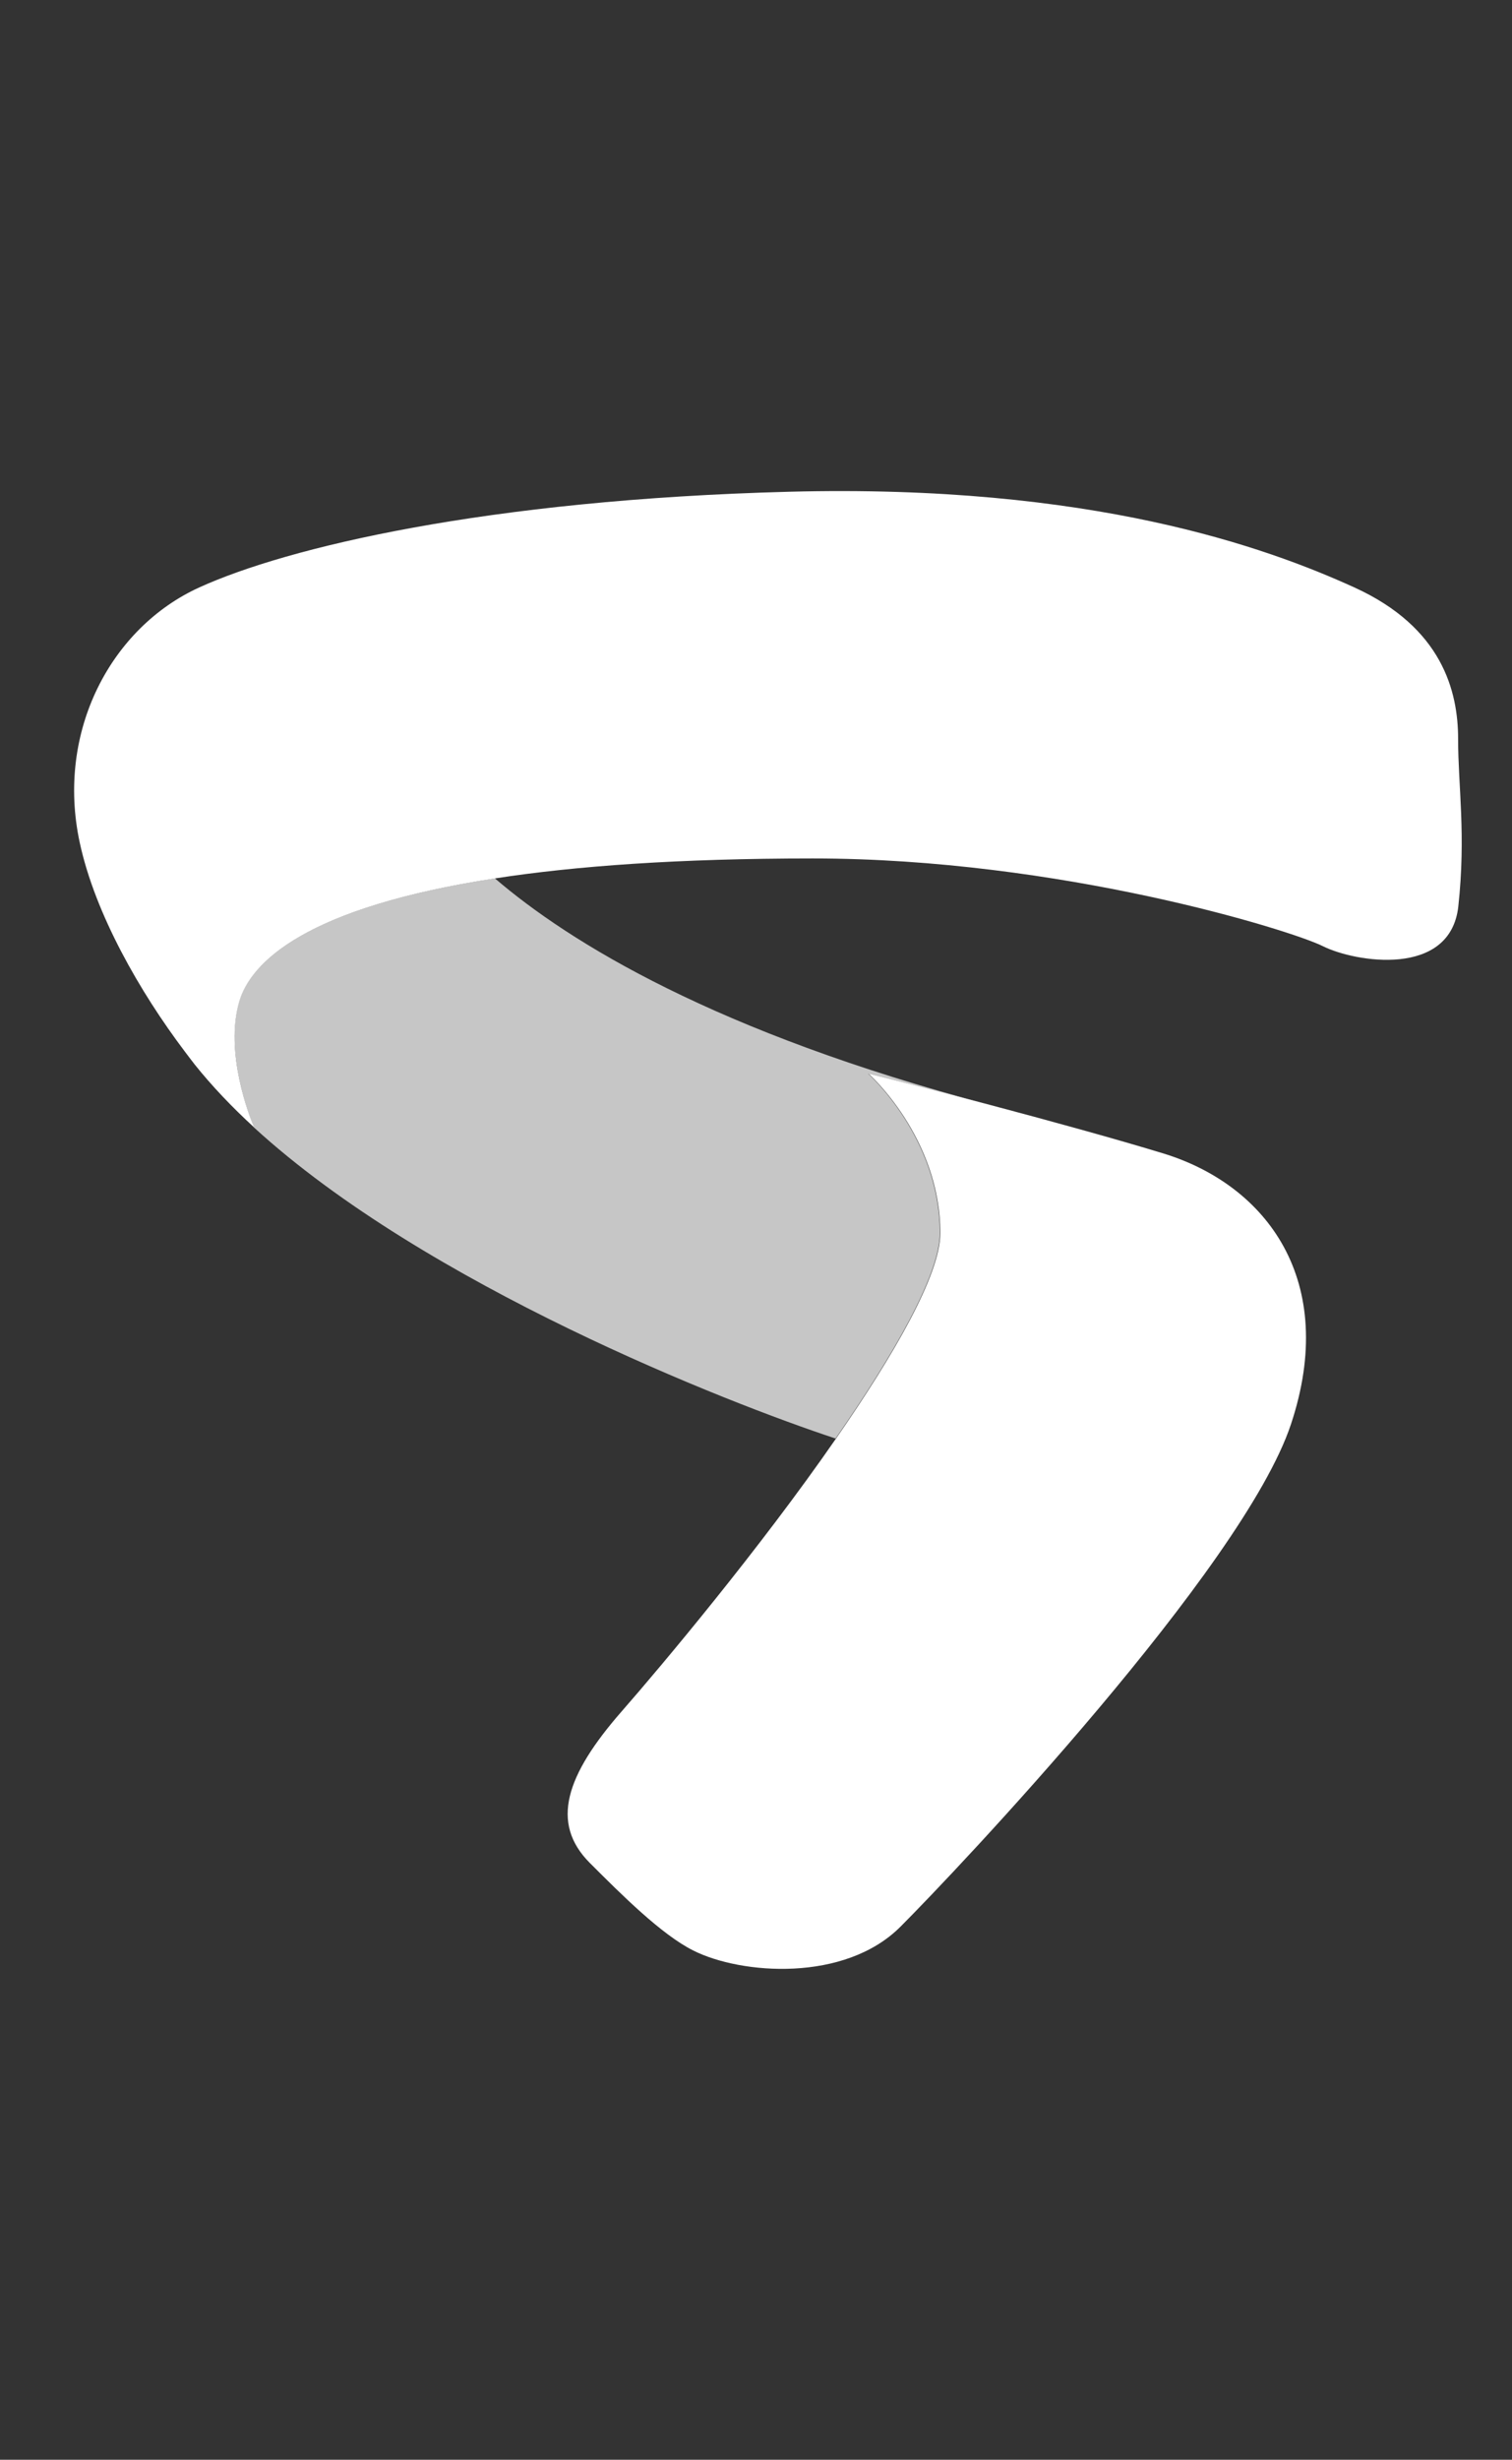
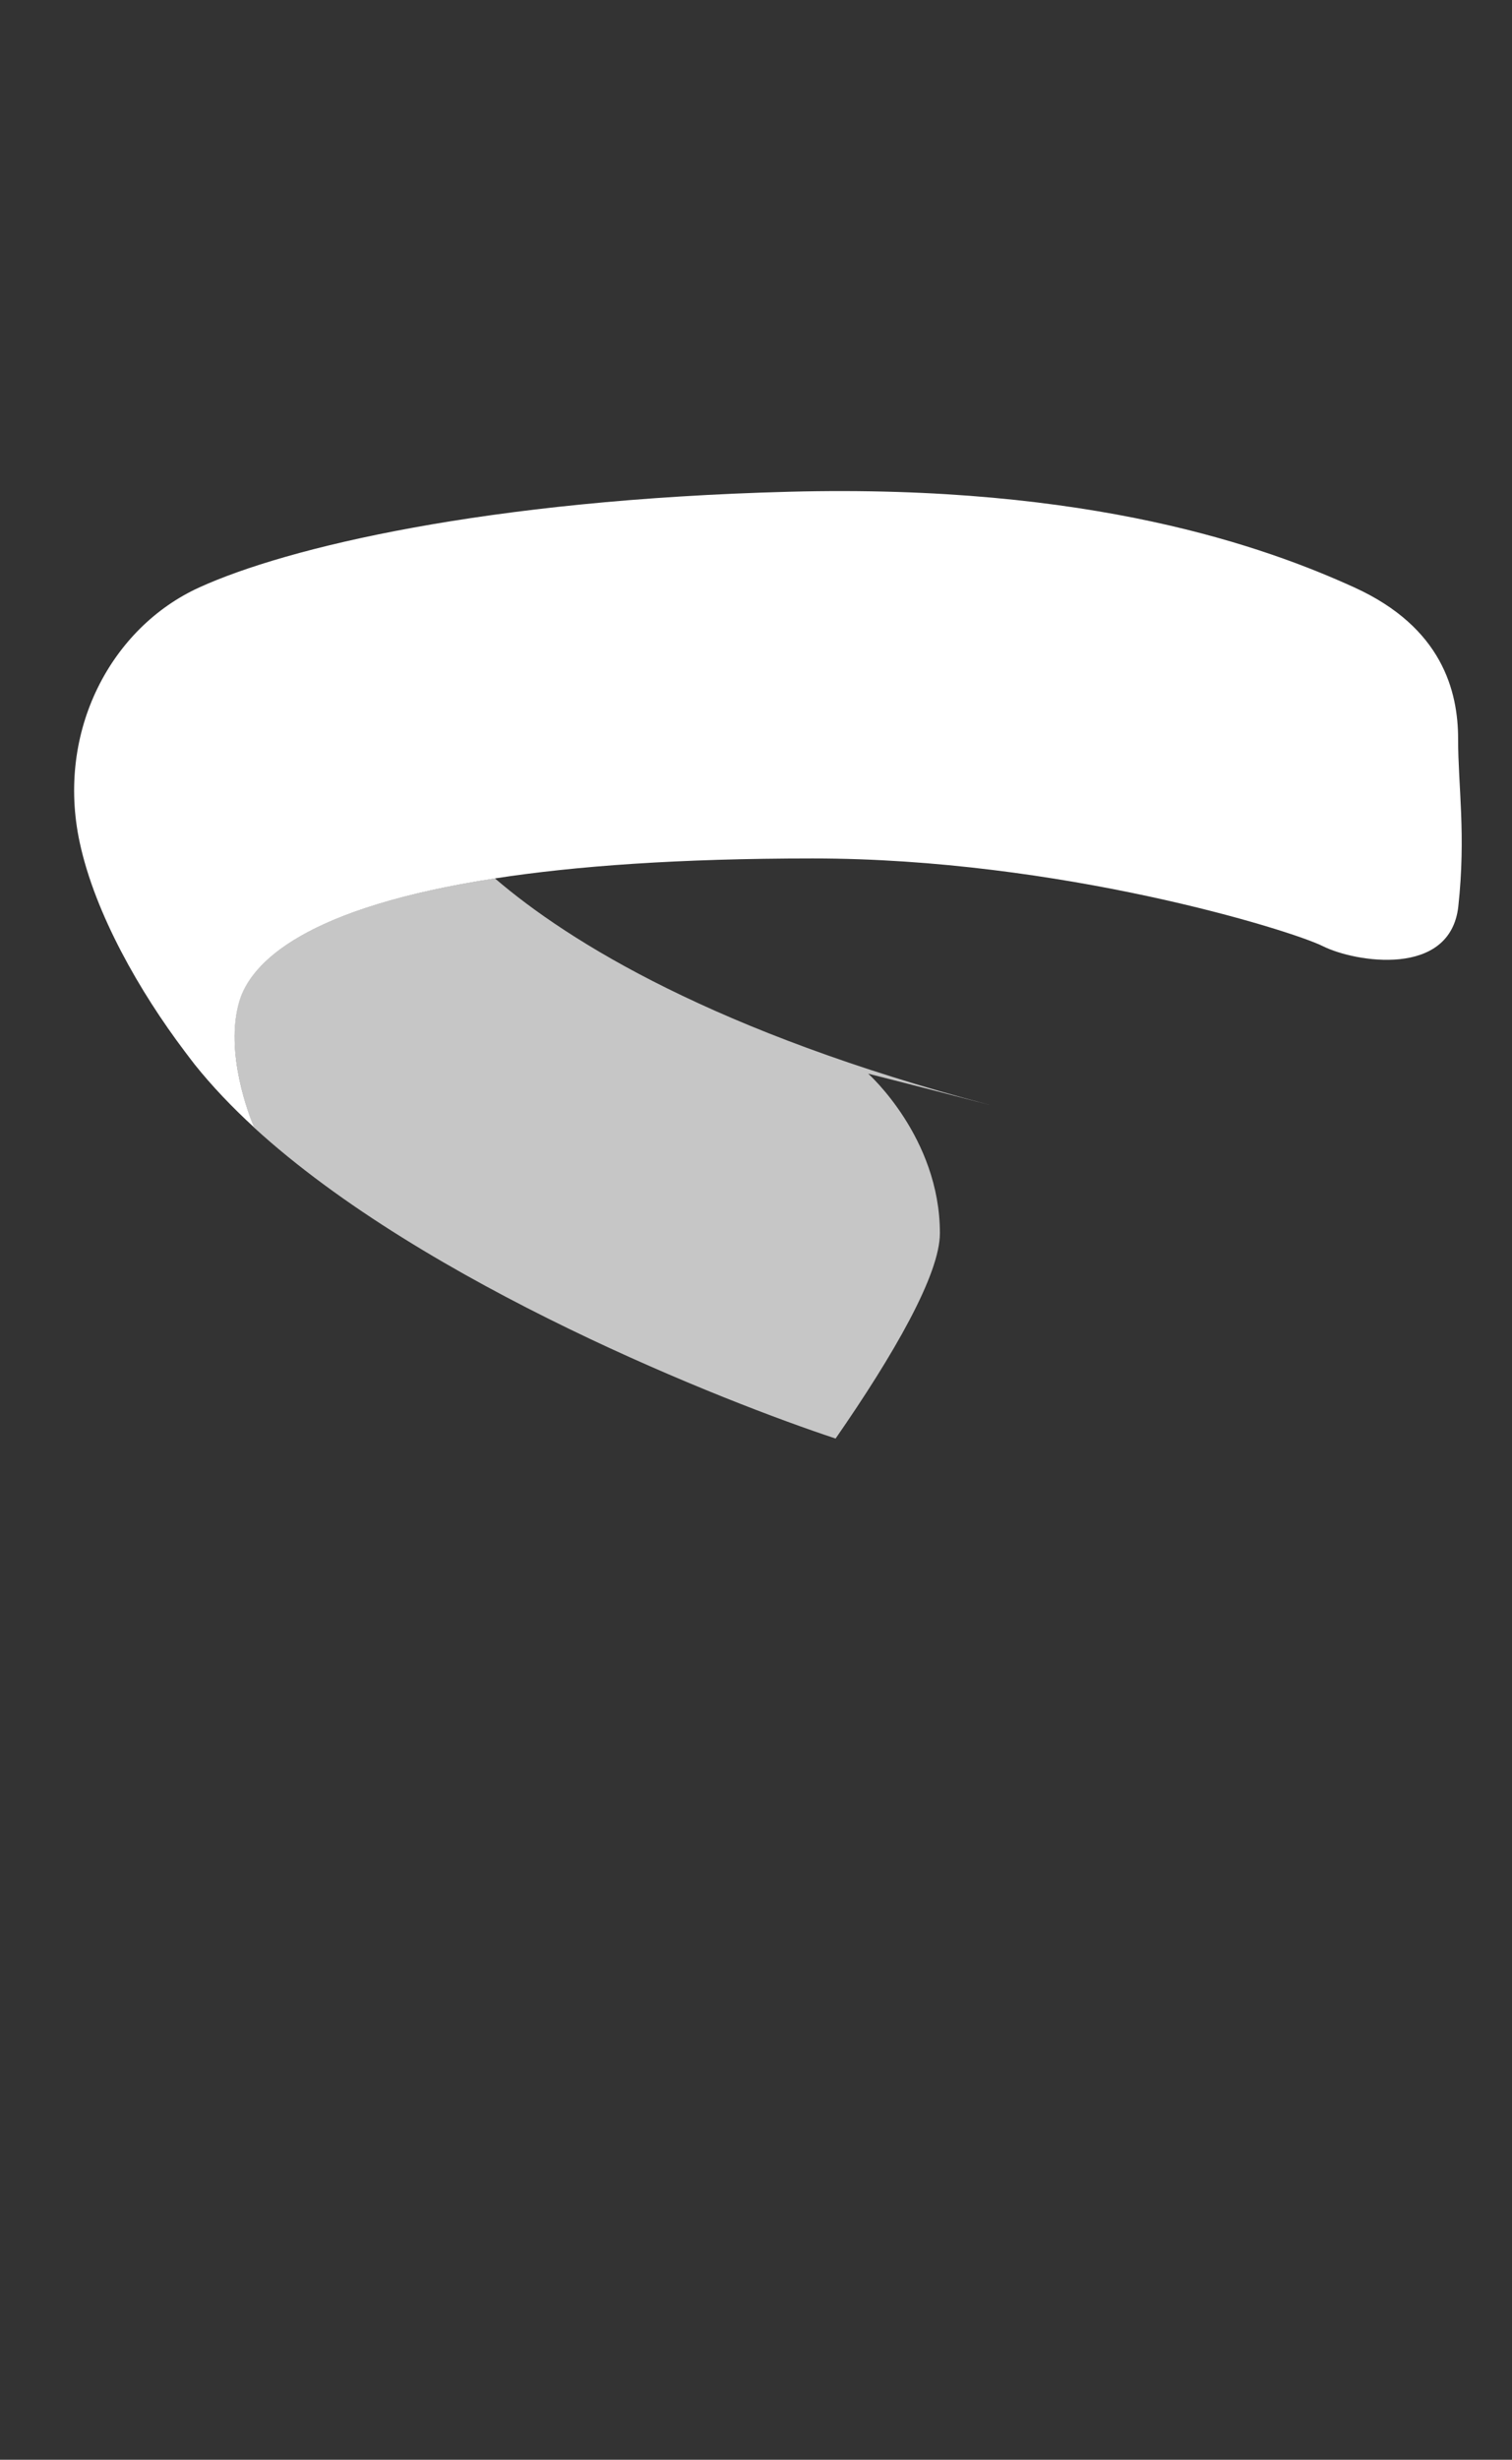
<svg xmlns="http://www.w3.org/2000/svg" version="1.1" id="Vrstva_1" x="0px" y="0px" viewBox="0 0 73.79 120" style="enable-background:new 0 0 73.79 120;" xml:space="preserve">
  <rect x="0" y="0" width="73.79" height="120" fill="#333333" stroke="none" />
  <style type="text/css">
	.st0{opacity:0.72;fill:#FFFFFF;}
	.st1{fill:#FFFFFF;}
</style>
  <g>
    <path class="st0" d="M11.66,48.88c-0.7,2.46,0.5,5.55,0.73,6.12c8.41,7.7,23.12,13.44,28.39,15.18c2.84-4.1,5.09-8,5.09-10.02   c0-4.67-3.5-7.78-3.5-7.78s2.66,0.67,5.91,1.52c0,0,0,0,0,0c-13.38-3.54-20.48-7.92-24.13-11.05   C14.89,44.27,12.21,46.96,11.66,48.88z" />
-     <path class="st1" d="M56.77,56.27c-2.36-0.72-5.64-1.62-8.47-2.37c-3.25-0.86-5.91-1.52-5.91-1.52s3.5,3.11,3.5,7.78   c0,2.02-2.25,5.92-5.09,10.02c-3.73,5.39-8.51,11.08-10.46,13.31c-2.72,3.11-3.5,5.44-1.56,7.39c1.56,1.56,3.5,3.5,5.06,4.28   c2.33,1.17,7.39,1.56,10.11-1.17c2.72-2.72,16.72-17.5,19.05-24.5S61.83,57.82,56.77,56.27z" />
    <path class="st1" d="M71.16,36.05c0-2.33-0.78-5.44-5.06-7.39S53.27,23.6,38.5,23.99C23.72,24.38,14,26.71,9.72,28.66   s-7,7-5.83,12.44c0.75,3.49,2.94,7.3,5.13,10.2c0.01,0.01,0.02,0.03,0.03,0.04c0.07,0.1,0.15,0.19,0.22,0.29   c0.08,0.1,0.15,0.2,0.23,0.3c0.84,1.05,1.82,2.08,2.9,3.07c-0.24-0.57-1.44-3.66-0.73-6.12c0.55-1.92,3.22-4.61,12.51-6.03   c3.89-0.6,8.94-0.97,15.49-0.97c12.05,0,23.33,3.5,24.89,4.28c1.56,0.78,6.22,1.56,6.61-1.94C71.55,40.71,71.16,38.38,71.16,36.05z   " />
  </g>
</svg>